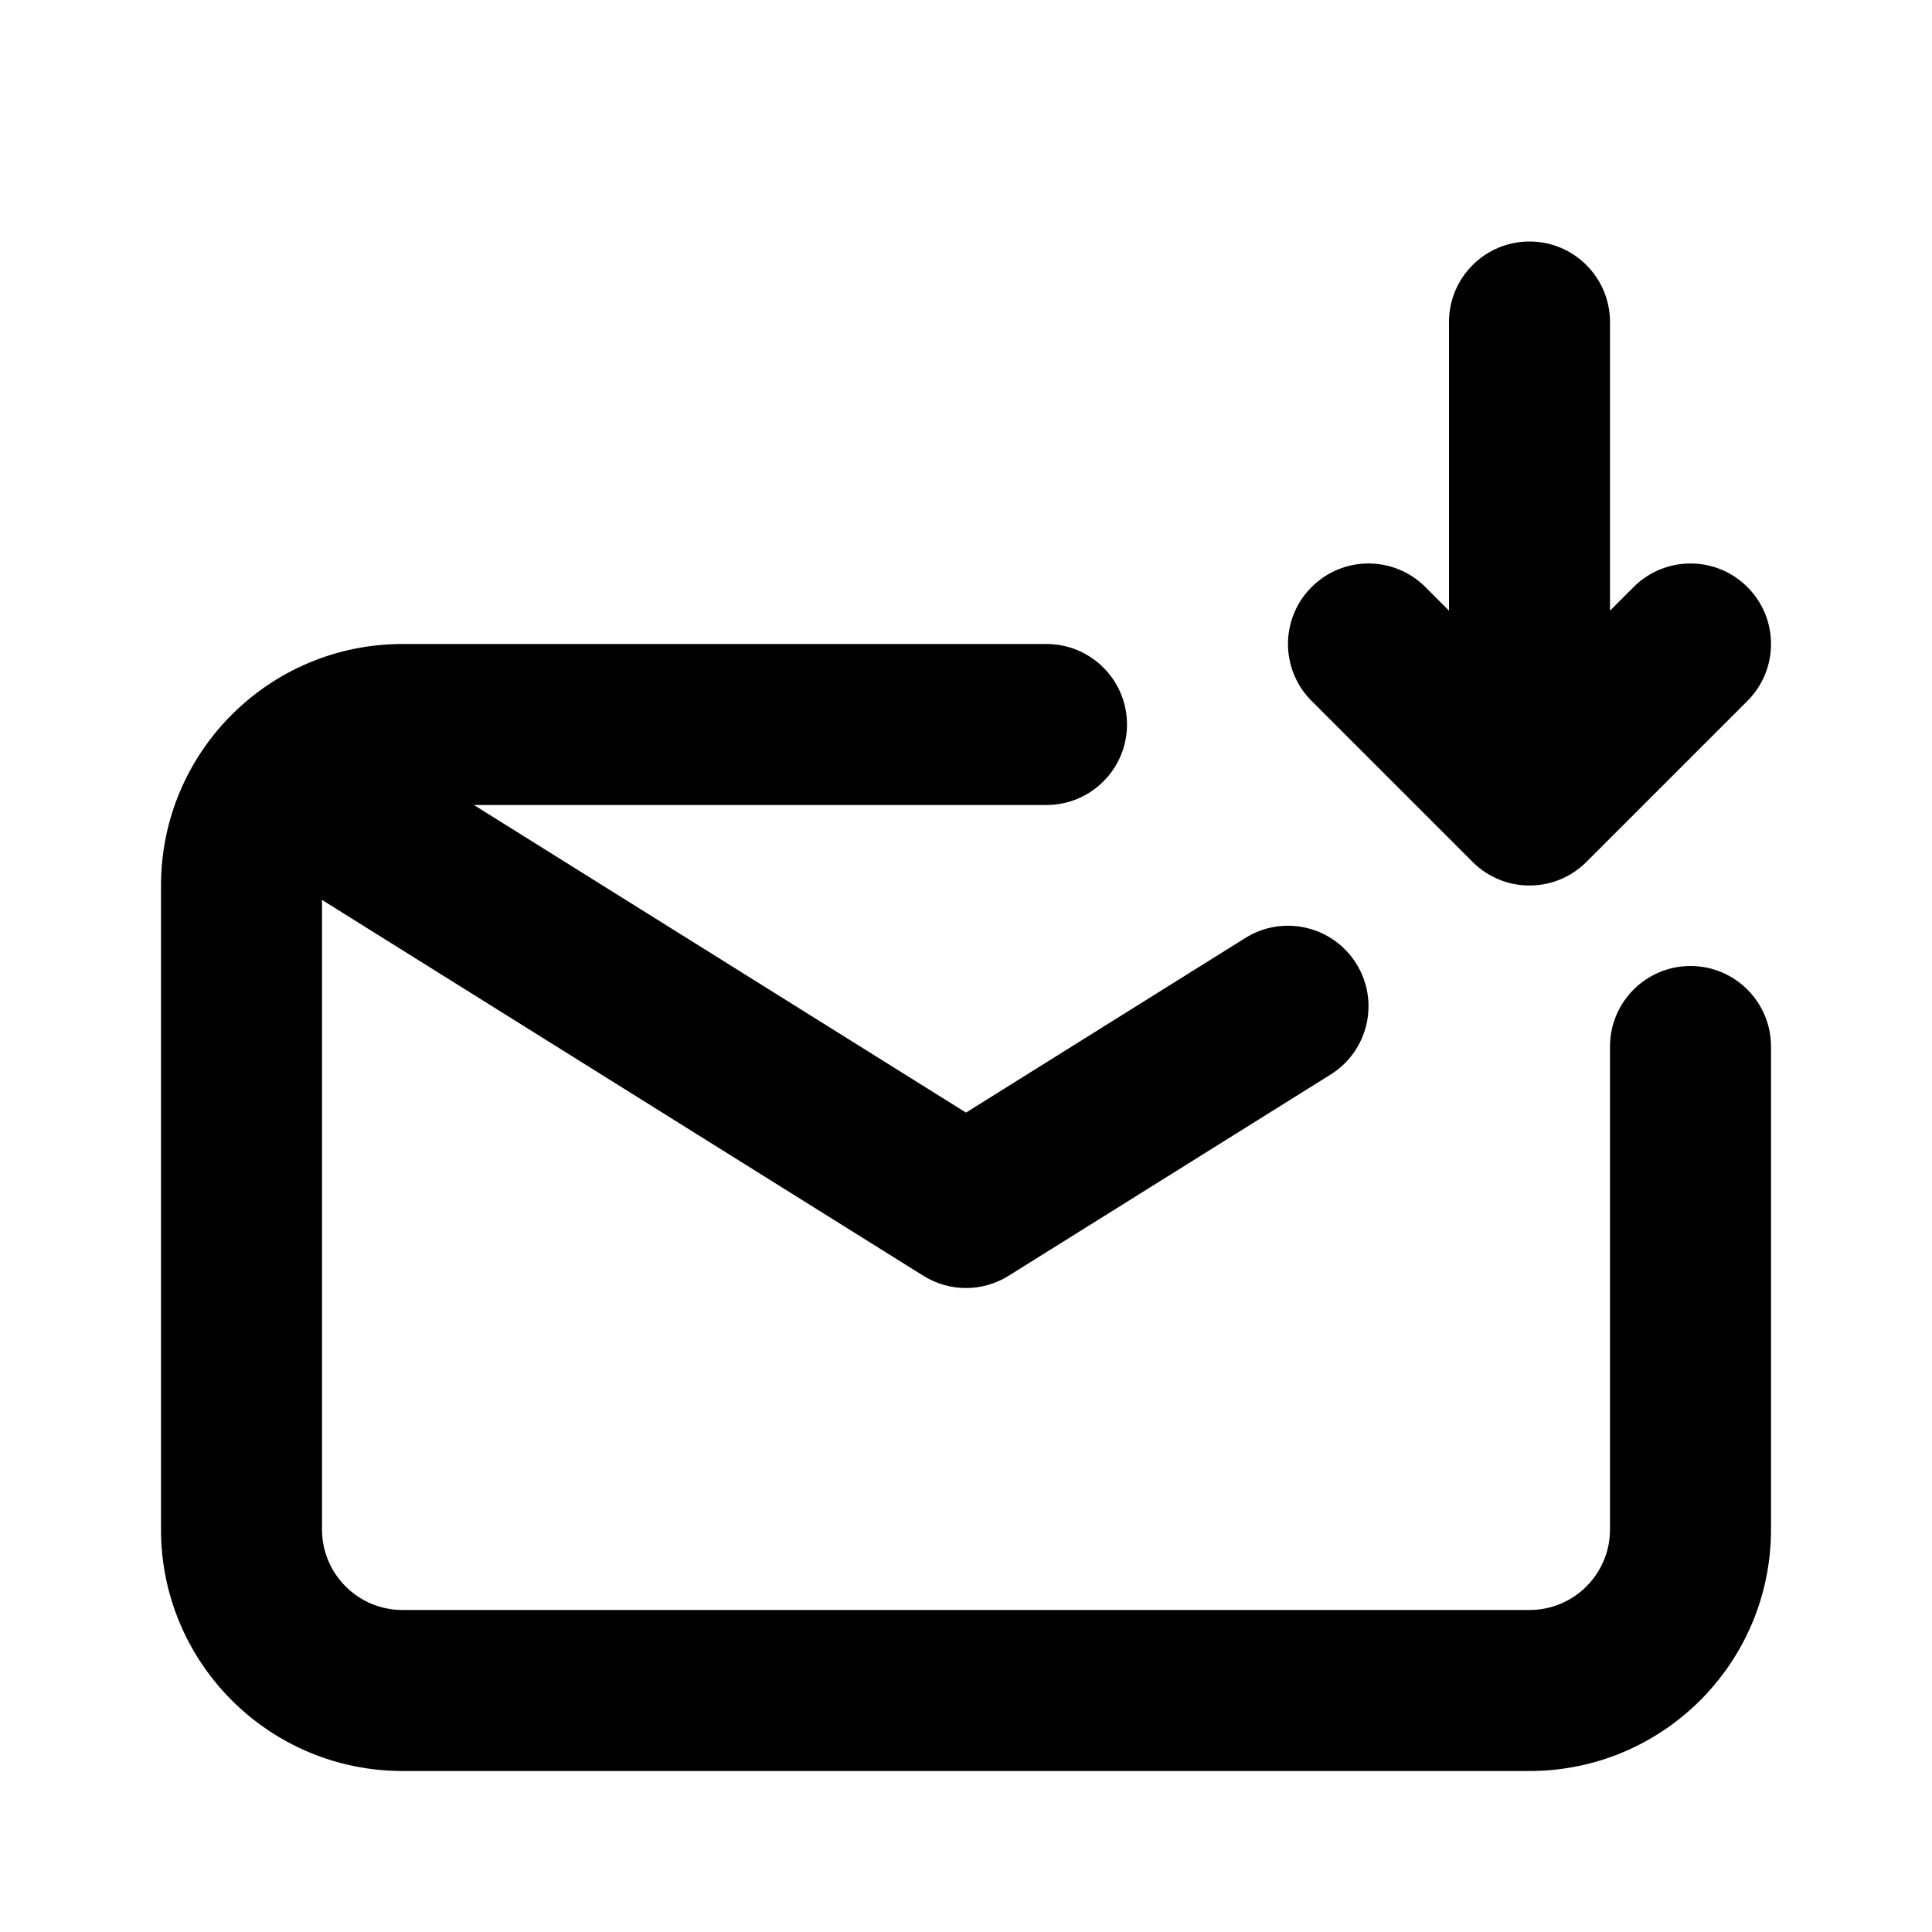
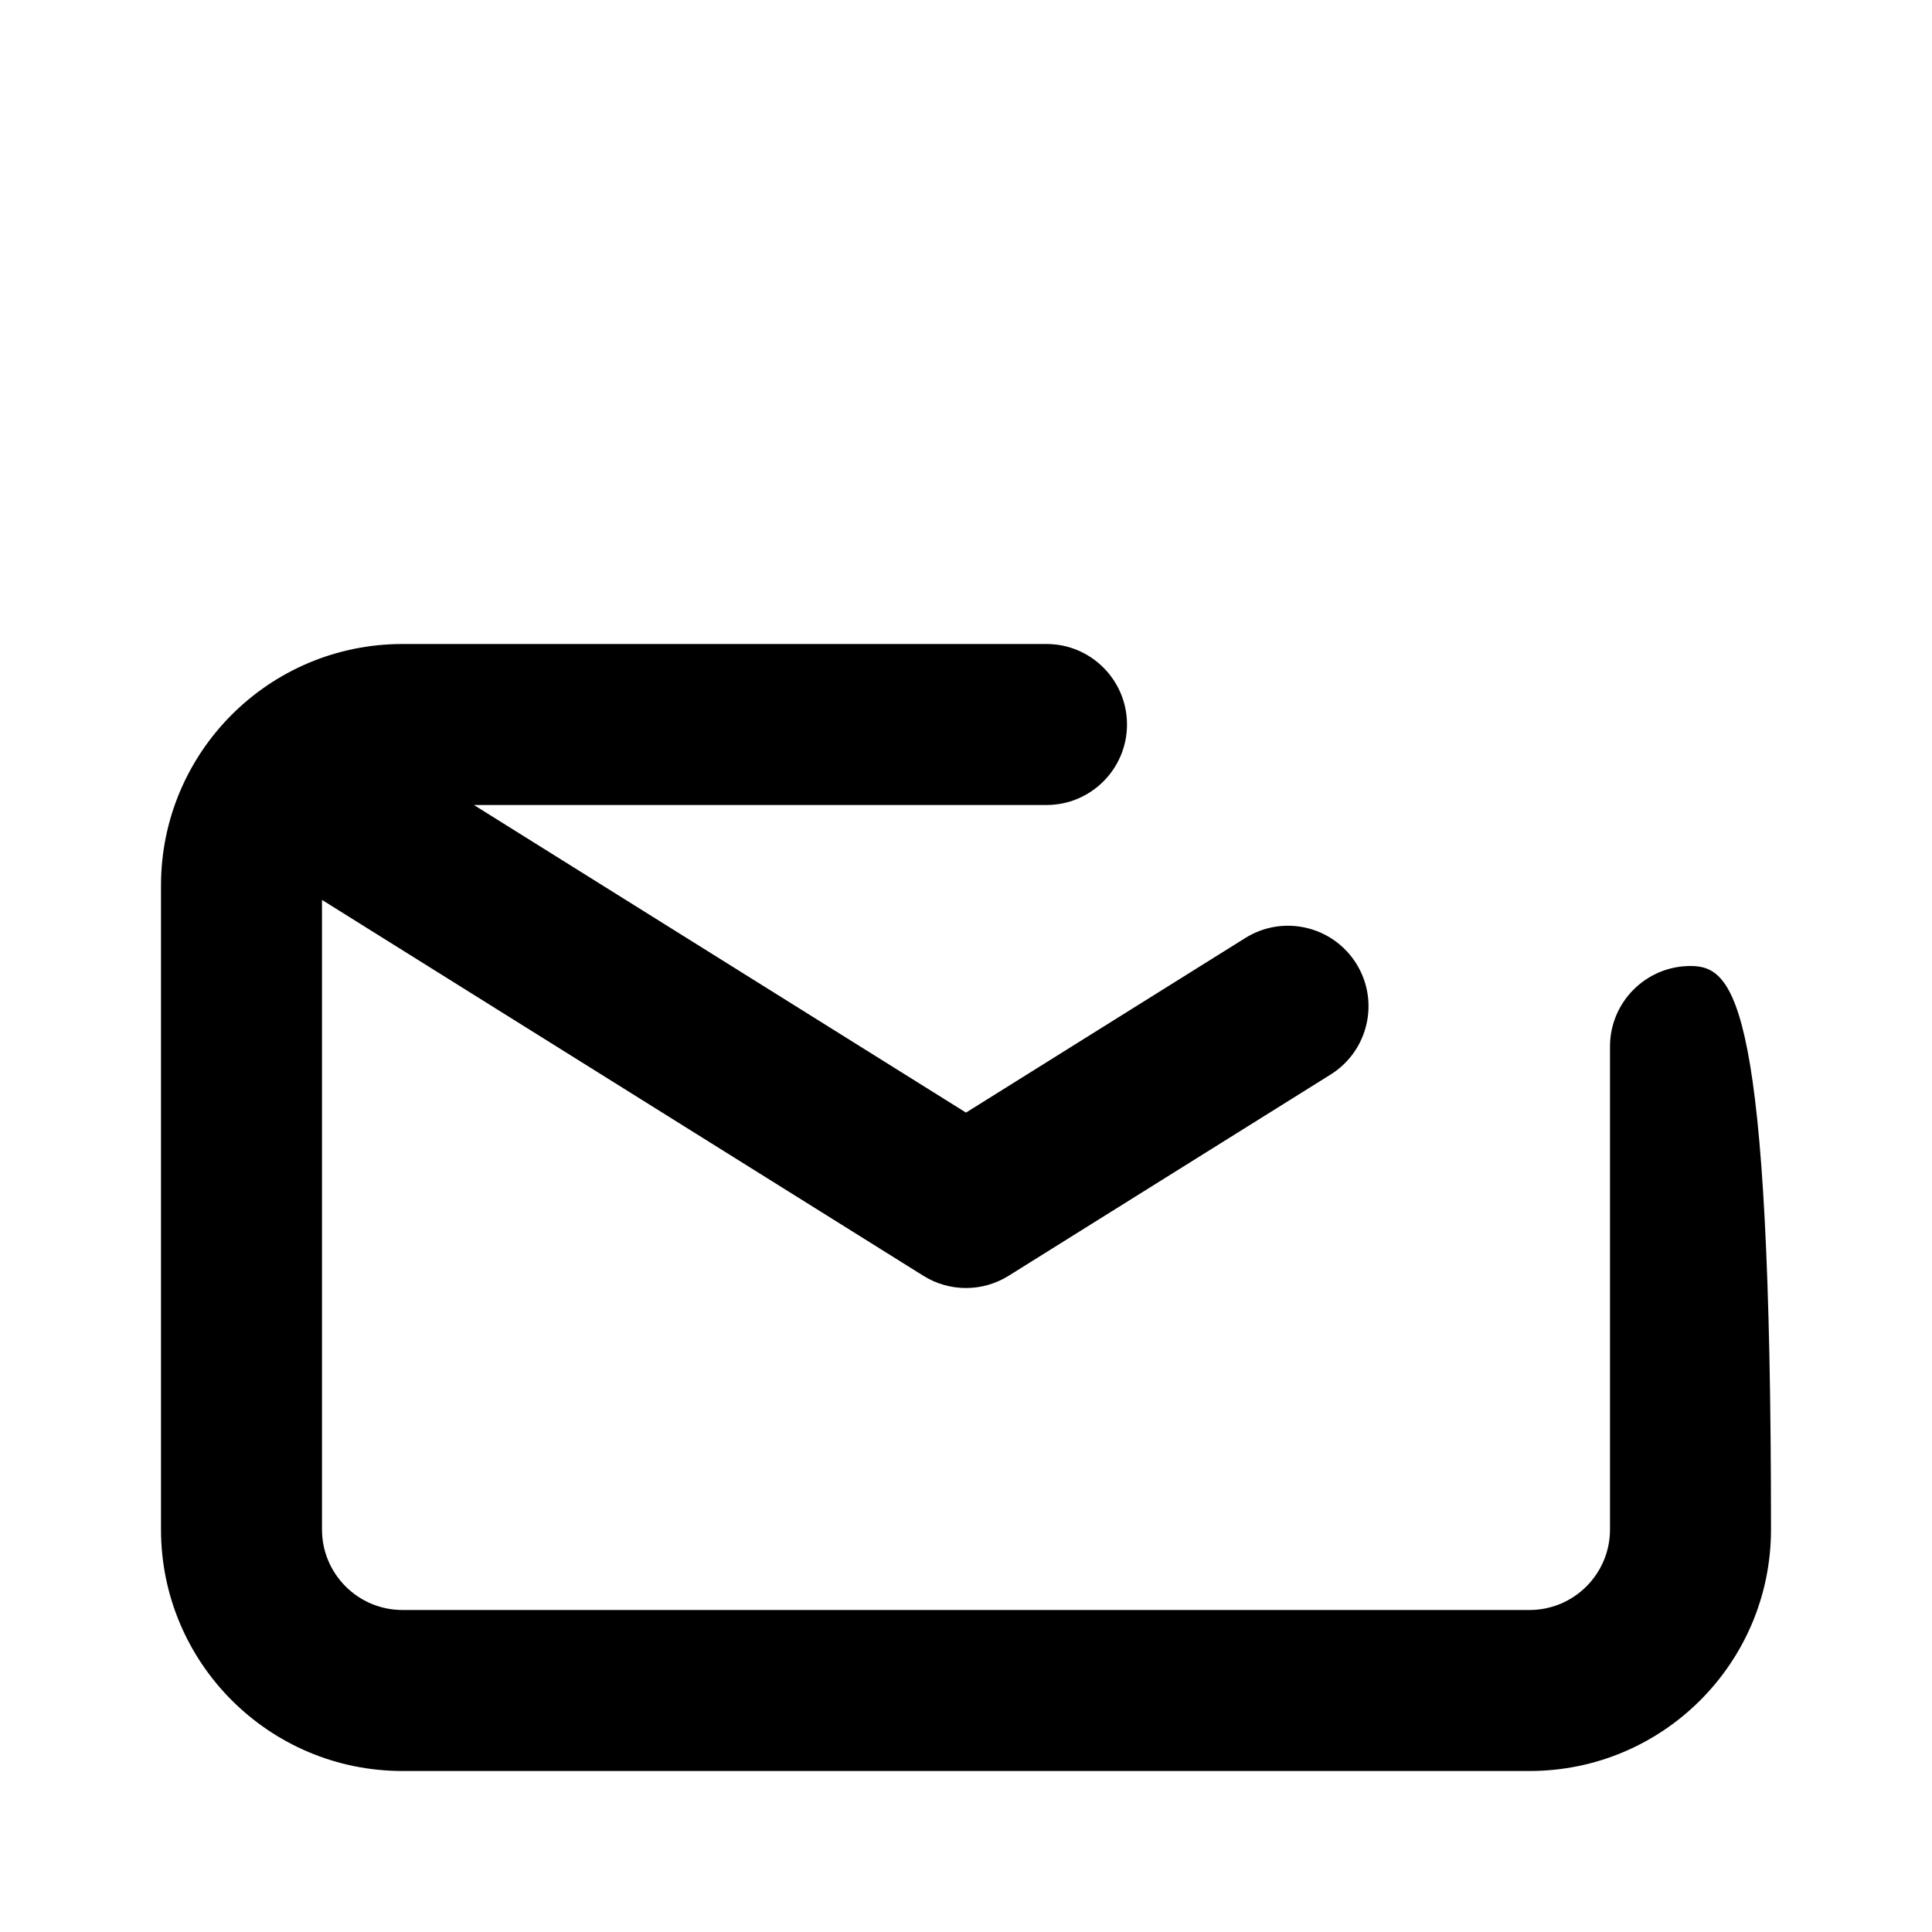
<svg xmlns="http://www.w3.org/2000/svg" width="24" height="24" viewBox="0 0 24 24" fill="none">
-   <path d="M18 4C18 3.448 18.448 3 19 3C19.552 3 20 3.448 20 4V7.586L20.293 7.293C20.683 6.902 21.317 6.902 21.707 7.293C22.098 7.683 22.098 8.317 21.707 8.707L19.707 10.707C19.611 10.803 19.501 10.875 19.383 10.924C19.266 10.973 19.137 11 19.003 11L19 11L18.997 11C18.863 11 18.734 10.973 18.617 10.924C18.499 10.875 18.389 10.803 18.293 10.707L16.293 8.707C15.902 8.317 15.902 7.683 16.293 7.293C16.683 6.902 17.317 6.902 17.707 7.293L18 7.586V4Z" fill="black" />
-   <path d="M4 19V11.179L11.47 15.848C11.794 16.051 12.206 16.051 12.53 15.848L16.53 13.348C16.998 13.055 17.141 12.438 16.848 11.97C16.555 11.502 15.938 11.359 15.47 11.652L12 13.821L5.887 10H13C13.552 10 14 9.552 14 9C14 8.448 13.552 8 13 8H5C3.343 8 2 9.343 2 11V19C2 20.657 3.343 22 5 22H19C20.657 22 22 20.657 22 19V13C22 12.448 21.552 12 21 12C20.448 12 20 12.448 20 13V19C20 19.552 19.552 20 19 20H5C4.448 20 4 19.552 4 19Z" fill="black" />
+   <path d="M4 19V11.179L11.47 15.848C11.794 16.051 12.206 16.051 12.53 15.848L16.53 13.348C16.998 13.055 17.141 12.438 16.848 11.97C16.555 11.502 15.938 11.359 15.47 11.652L12 13.821L5.887 10H13C13.552 10 14 9.552 14 9C14 8.448 13.552 8 13 8H5C3.343 8 2 9.343 2 11V19C2 20.657 3.343 22 5 22H19C20.657 22 22 20.657 22 19C22 12.448 21.552 12 21 12C20.448 12 20 12.448 20 13V19C20 19.552 19.552 20 19 20H5C4.448 20 4 19.552 4 19Z" fill="black" />
</svg>